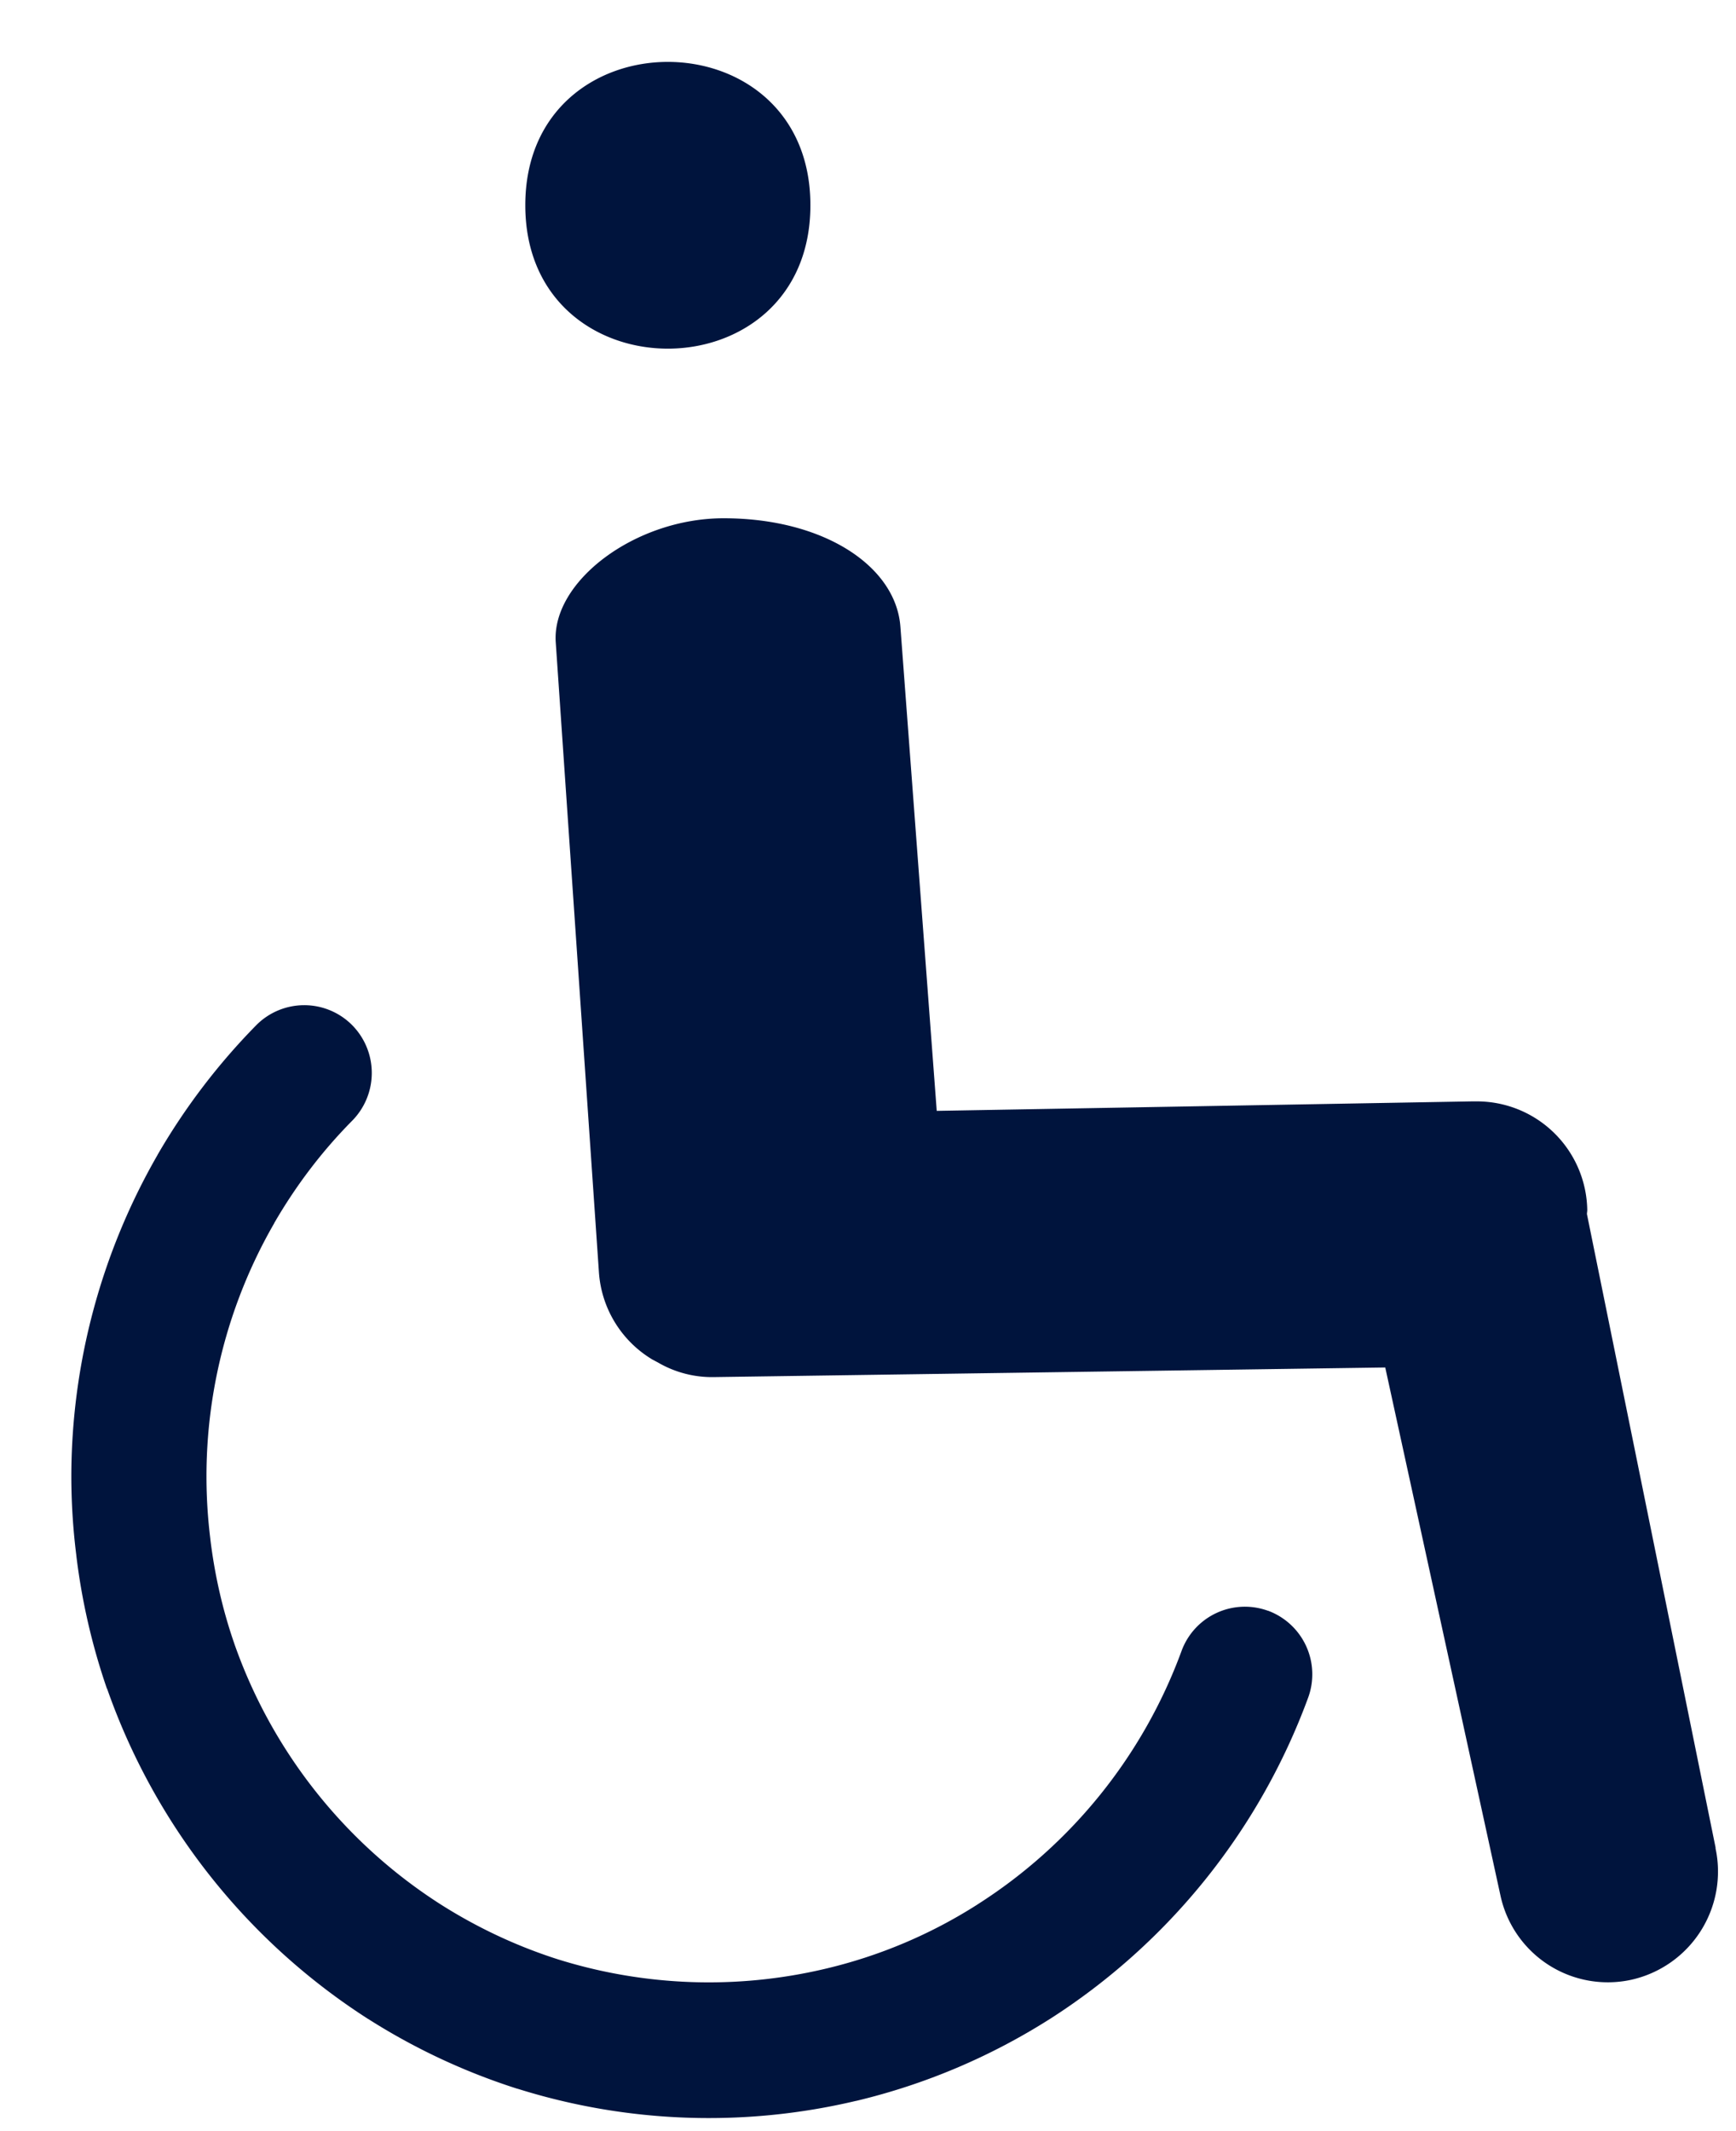
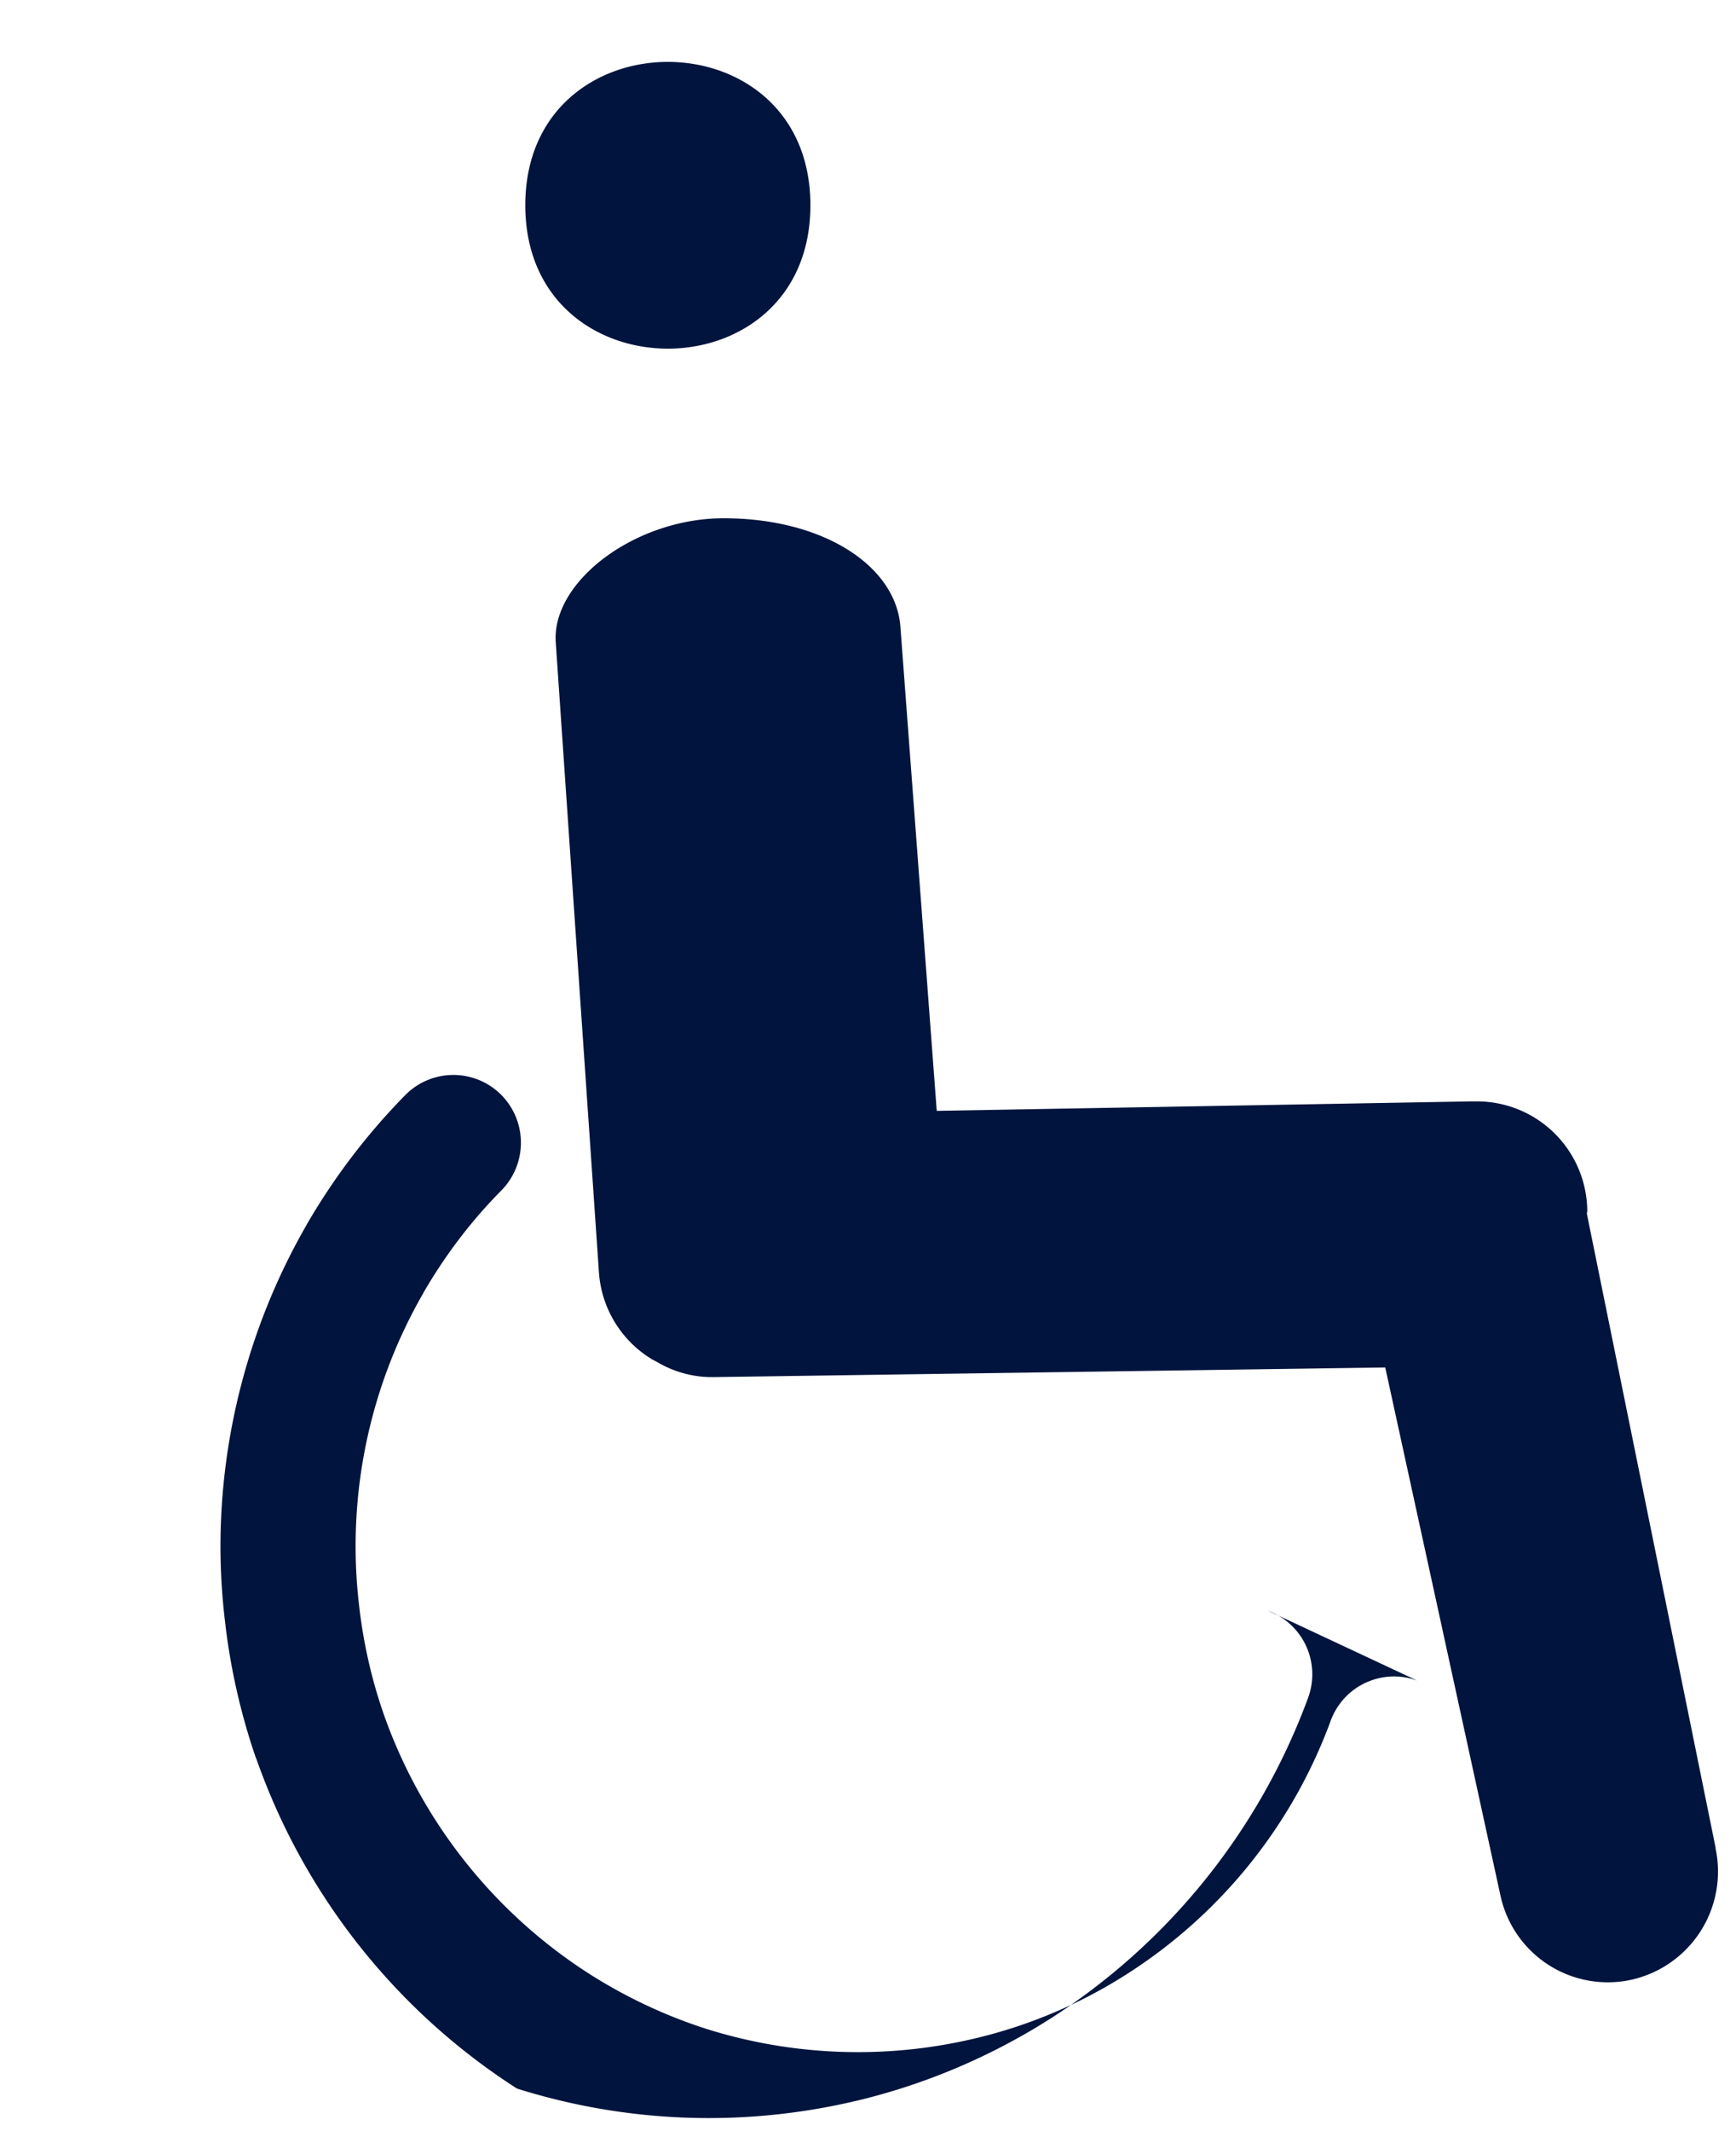
<svg xmlns="http://www.w3.org/2000/svg" width="22" height="27" viewBox="0 0 22 27">
-   <path fill="#00143d" fill-rule="evenodd" d="M16.07 20.407a.859.859 0 0 1 .508 1.101 8.18 8.18 0 0 1-3.271 4.07l-.002.001c-.756.48-1.583.83-2.455 1.038h-.003a8.092 8.092 0 0 1-4.288-.154h-.003a8.11 8.11 0 0 1-1.89-.884h-.001a8.185 8.185 0 0 1-3.308-4.185h-.002a8.166 8.166 0 0 1-.388-1.687v-.001-.002a8.103 8.103 0 0 1-.063-.99c0-1.431.378-2.84 1.091-4.079l.001-.003a8.216 8.216 0 0 1 1.253-1.645.856.856 0 0 1 1.21-.003.862.862 0 0 1 .003 1.216c-.38.384-.711.819-.987 1.296v.002a6.42 6.42 0 0 0-.81 3.994v.003c.055.459.158.908.305 1.33v.001a6.453 6.453 0 0 0 2.612 3.3c.469.298.97.532 1.487.697a6.412 6.412 0 0 0 3.382.122 6.236 6.236 0 0 0 1.939-.818l.001-.001a6.432 6.432 0 0 0 2.582-3.208.855.855 0 0 1 1.097-.51zM10.27 2.6c0 2.423-3.613 2.423-3.613 0 0-2.421 3.613-2.421 3.613 0zm11.47 20.814a1.405 1.405 0 0 1-1.065 1.668 1.392 1.392 0 0 1-1.66-1.067l-1.46-6.69-8.51.122a1.36 1.36 0 0 1-.705-.184l-.075-.04s-.002 0-.003-.002a1.4 1.4 0 0 1-.672-1.103L7.043 8.14C6.988 7.367 8.05 6.566 9.17 6.566c1.27 0 2.188.607 2.241 1.38l.46 6.128 6.776-.12h.048a1.399 1.399 0 0 1 1.42 1.376c0 .018-.004.034-.004.052l1.631 8.03z" />
+   <path fill="#00143d" fill-rule="evenodd" d="M16.07 20.407a.859.859 0 0 1 .508 1.101 8.18 8.18 0 0 1-3.271 4.07l-.002.001c-.756.48-1.583.83-2.455 1.038h-.003a8.092 8.092 0 0 1-4.288-.154h-.003h-.001a8.185 8.185 0 0 1-3.308-4.185h-.002a8.166 8.166 0 0 1-.388-1.687v-.001-.002a8.103 8.103 0 0 1-.063-.99c0-1.431.378-2.84 1.091-4.079l.001-.003a8.216 8.216 0 0 1 1.253-1.645.856.856 0 0 1 1.21-.003.862.862 0 0 1 .003 1.216c-.38.384-.711.819-.987 1.296v.002a6.42 6.42 0 0 0-.81 3.994v.003c.055.459.158.908.305 1.33v.001a6.453 6.453 0 0 0 2.612 3.3c.469.298.97.532 1.487.697a6.412 6.412 0 0 0 3.382.122 6.236 6.236 0 0 0 1.939-.818l.001-.001a6.432 6.432 0 0 0 2.582-3.208.855.855 0 0 1 1.097-.51zM10.27 2.6c0 2.423-3.613 2.423-3.613 0 0-2.421 3.613-2.421 3.613 0zm11.47 20.814a1.405 1.405 0 0 1-1.065 1.668 1.392 1.392 0 0 1-1.66-1.067l-1.46-6.69-8.51.122a1.36 1.36 0 0 1-.705-.184l-.075-.04s-.002 0-.003-.002a1.4 1.4 0 0 1-.672-1.103L7.043 8.14C6.988 7.367 8.05 6.566 9.17 6.566c1.27 0 2.188.607 2.241 1.38l.46 6.128 6.776-.12h.048a1.399 1.399 0 0 1 1.42 1.376c0 .018-.004.034-.004.052l1.631 8.03z" />
</svg>